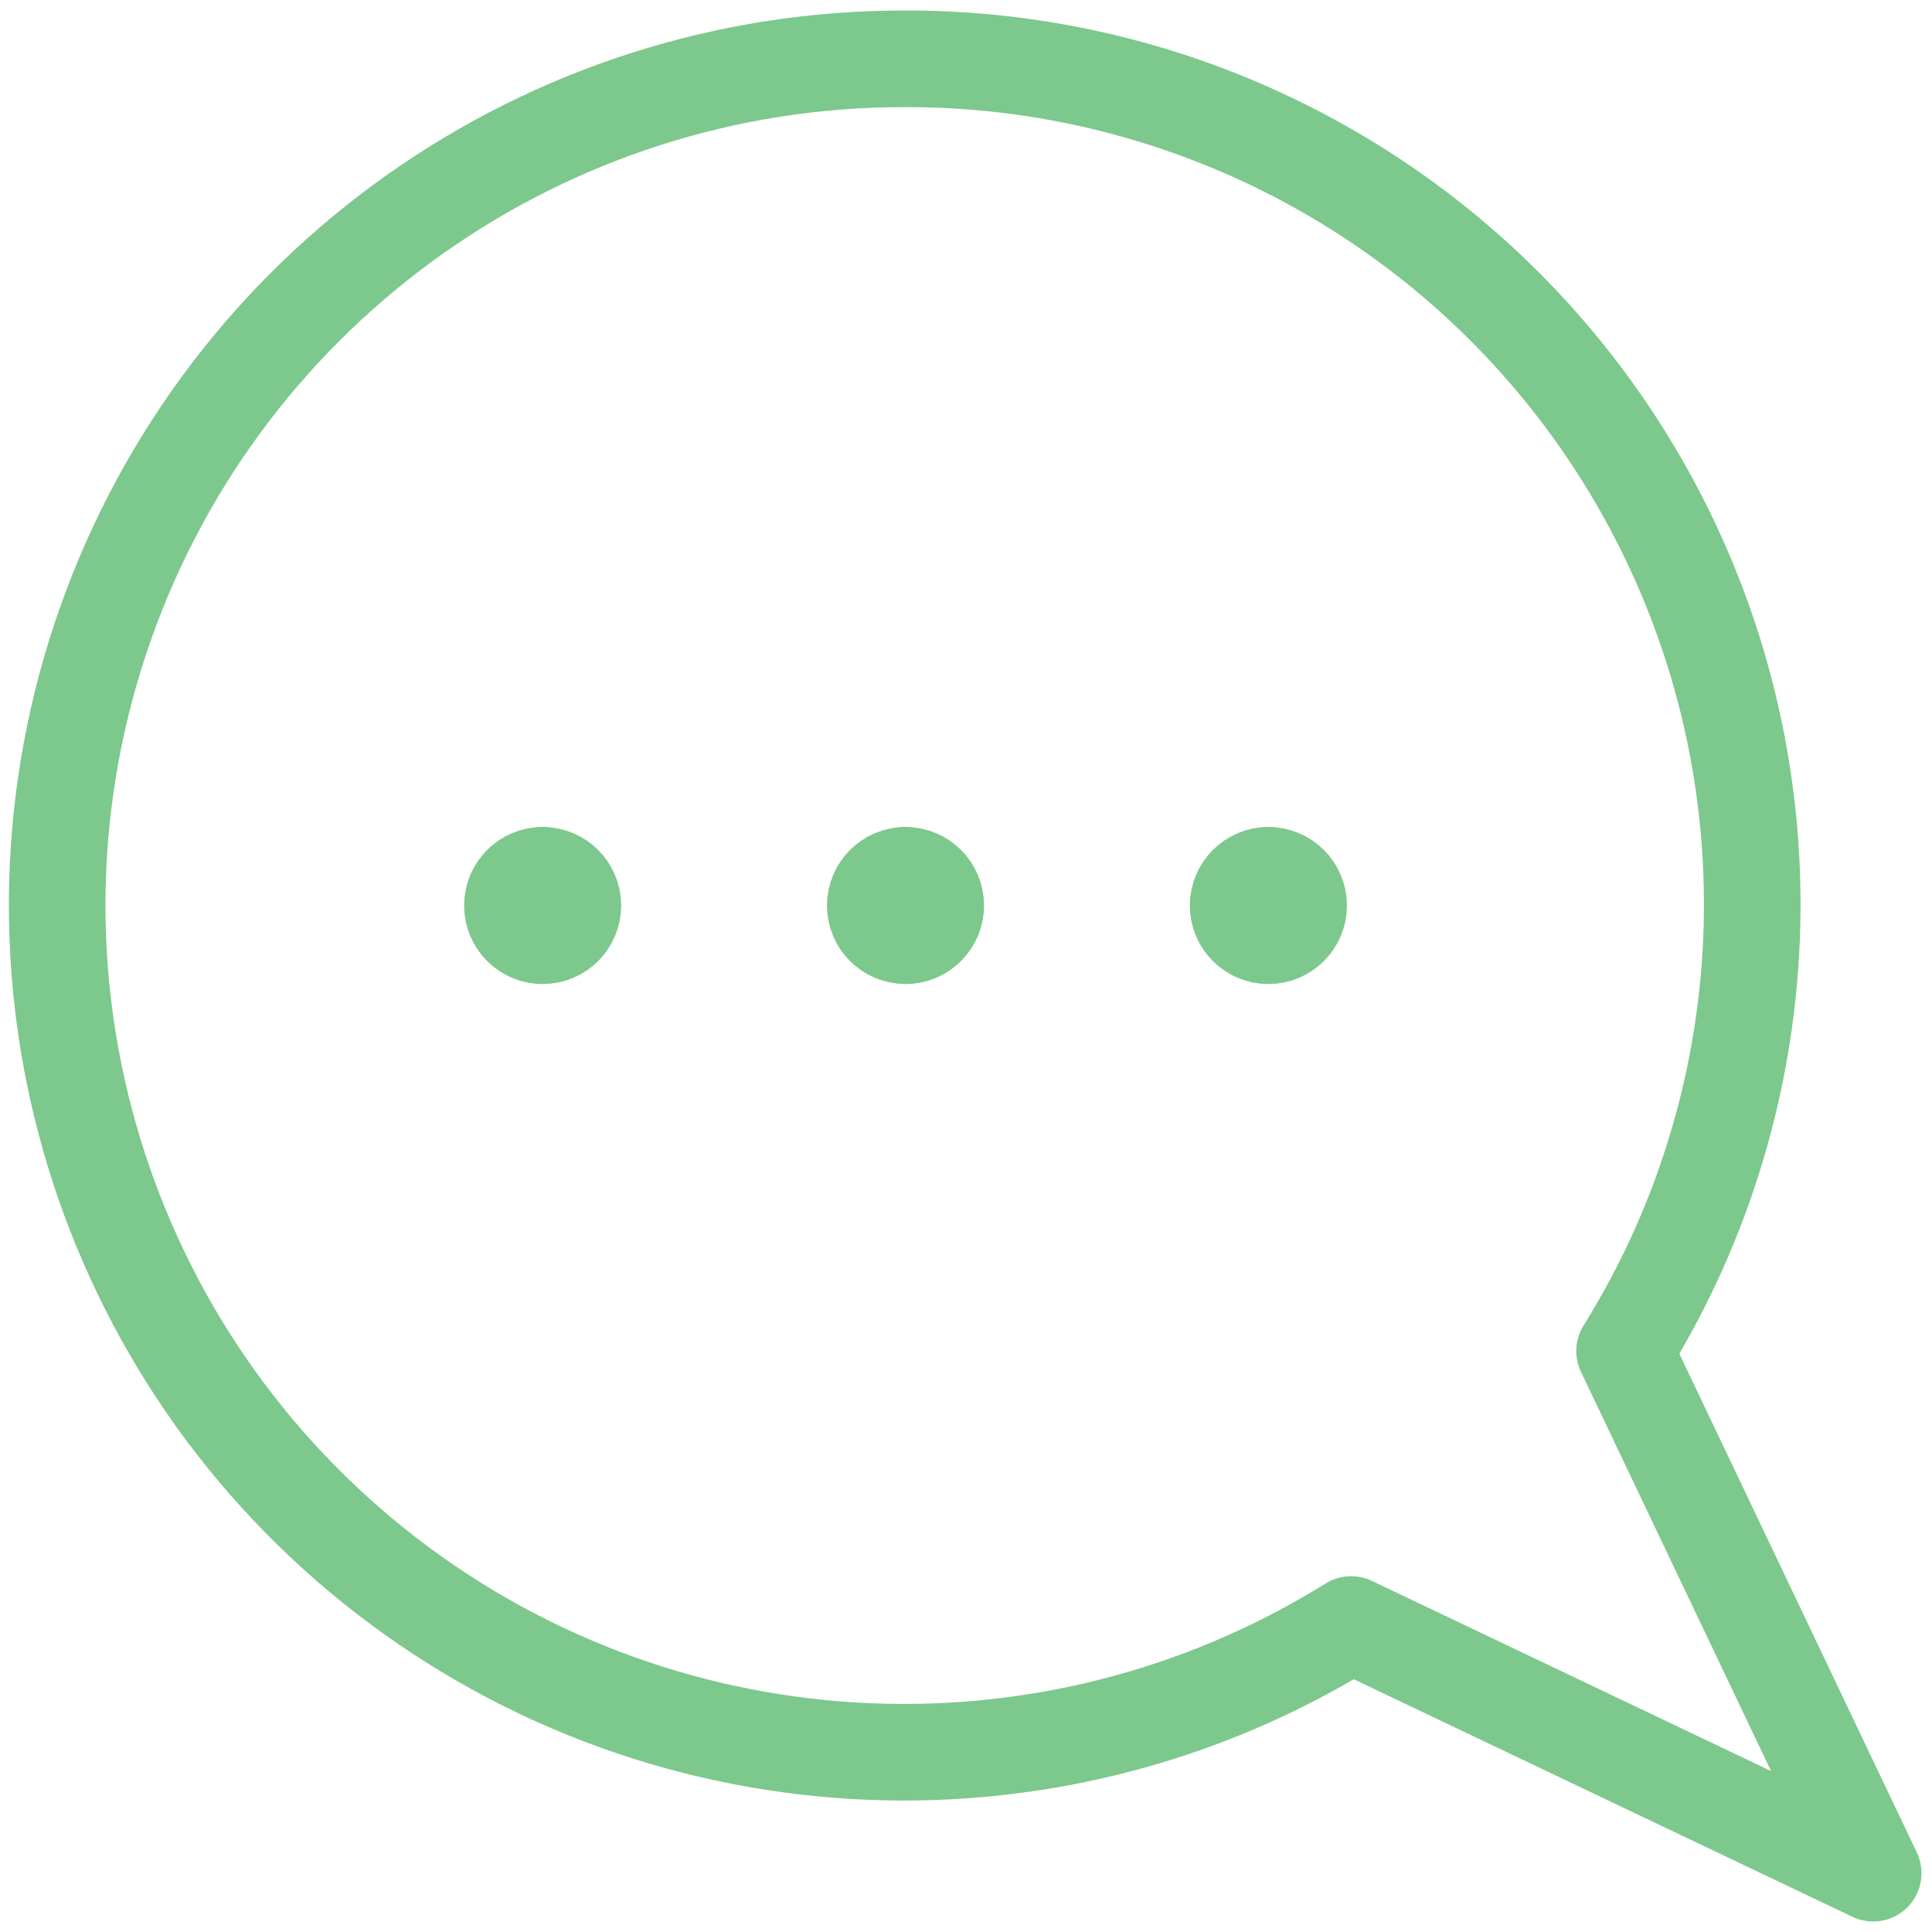
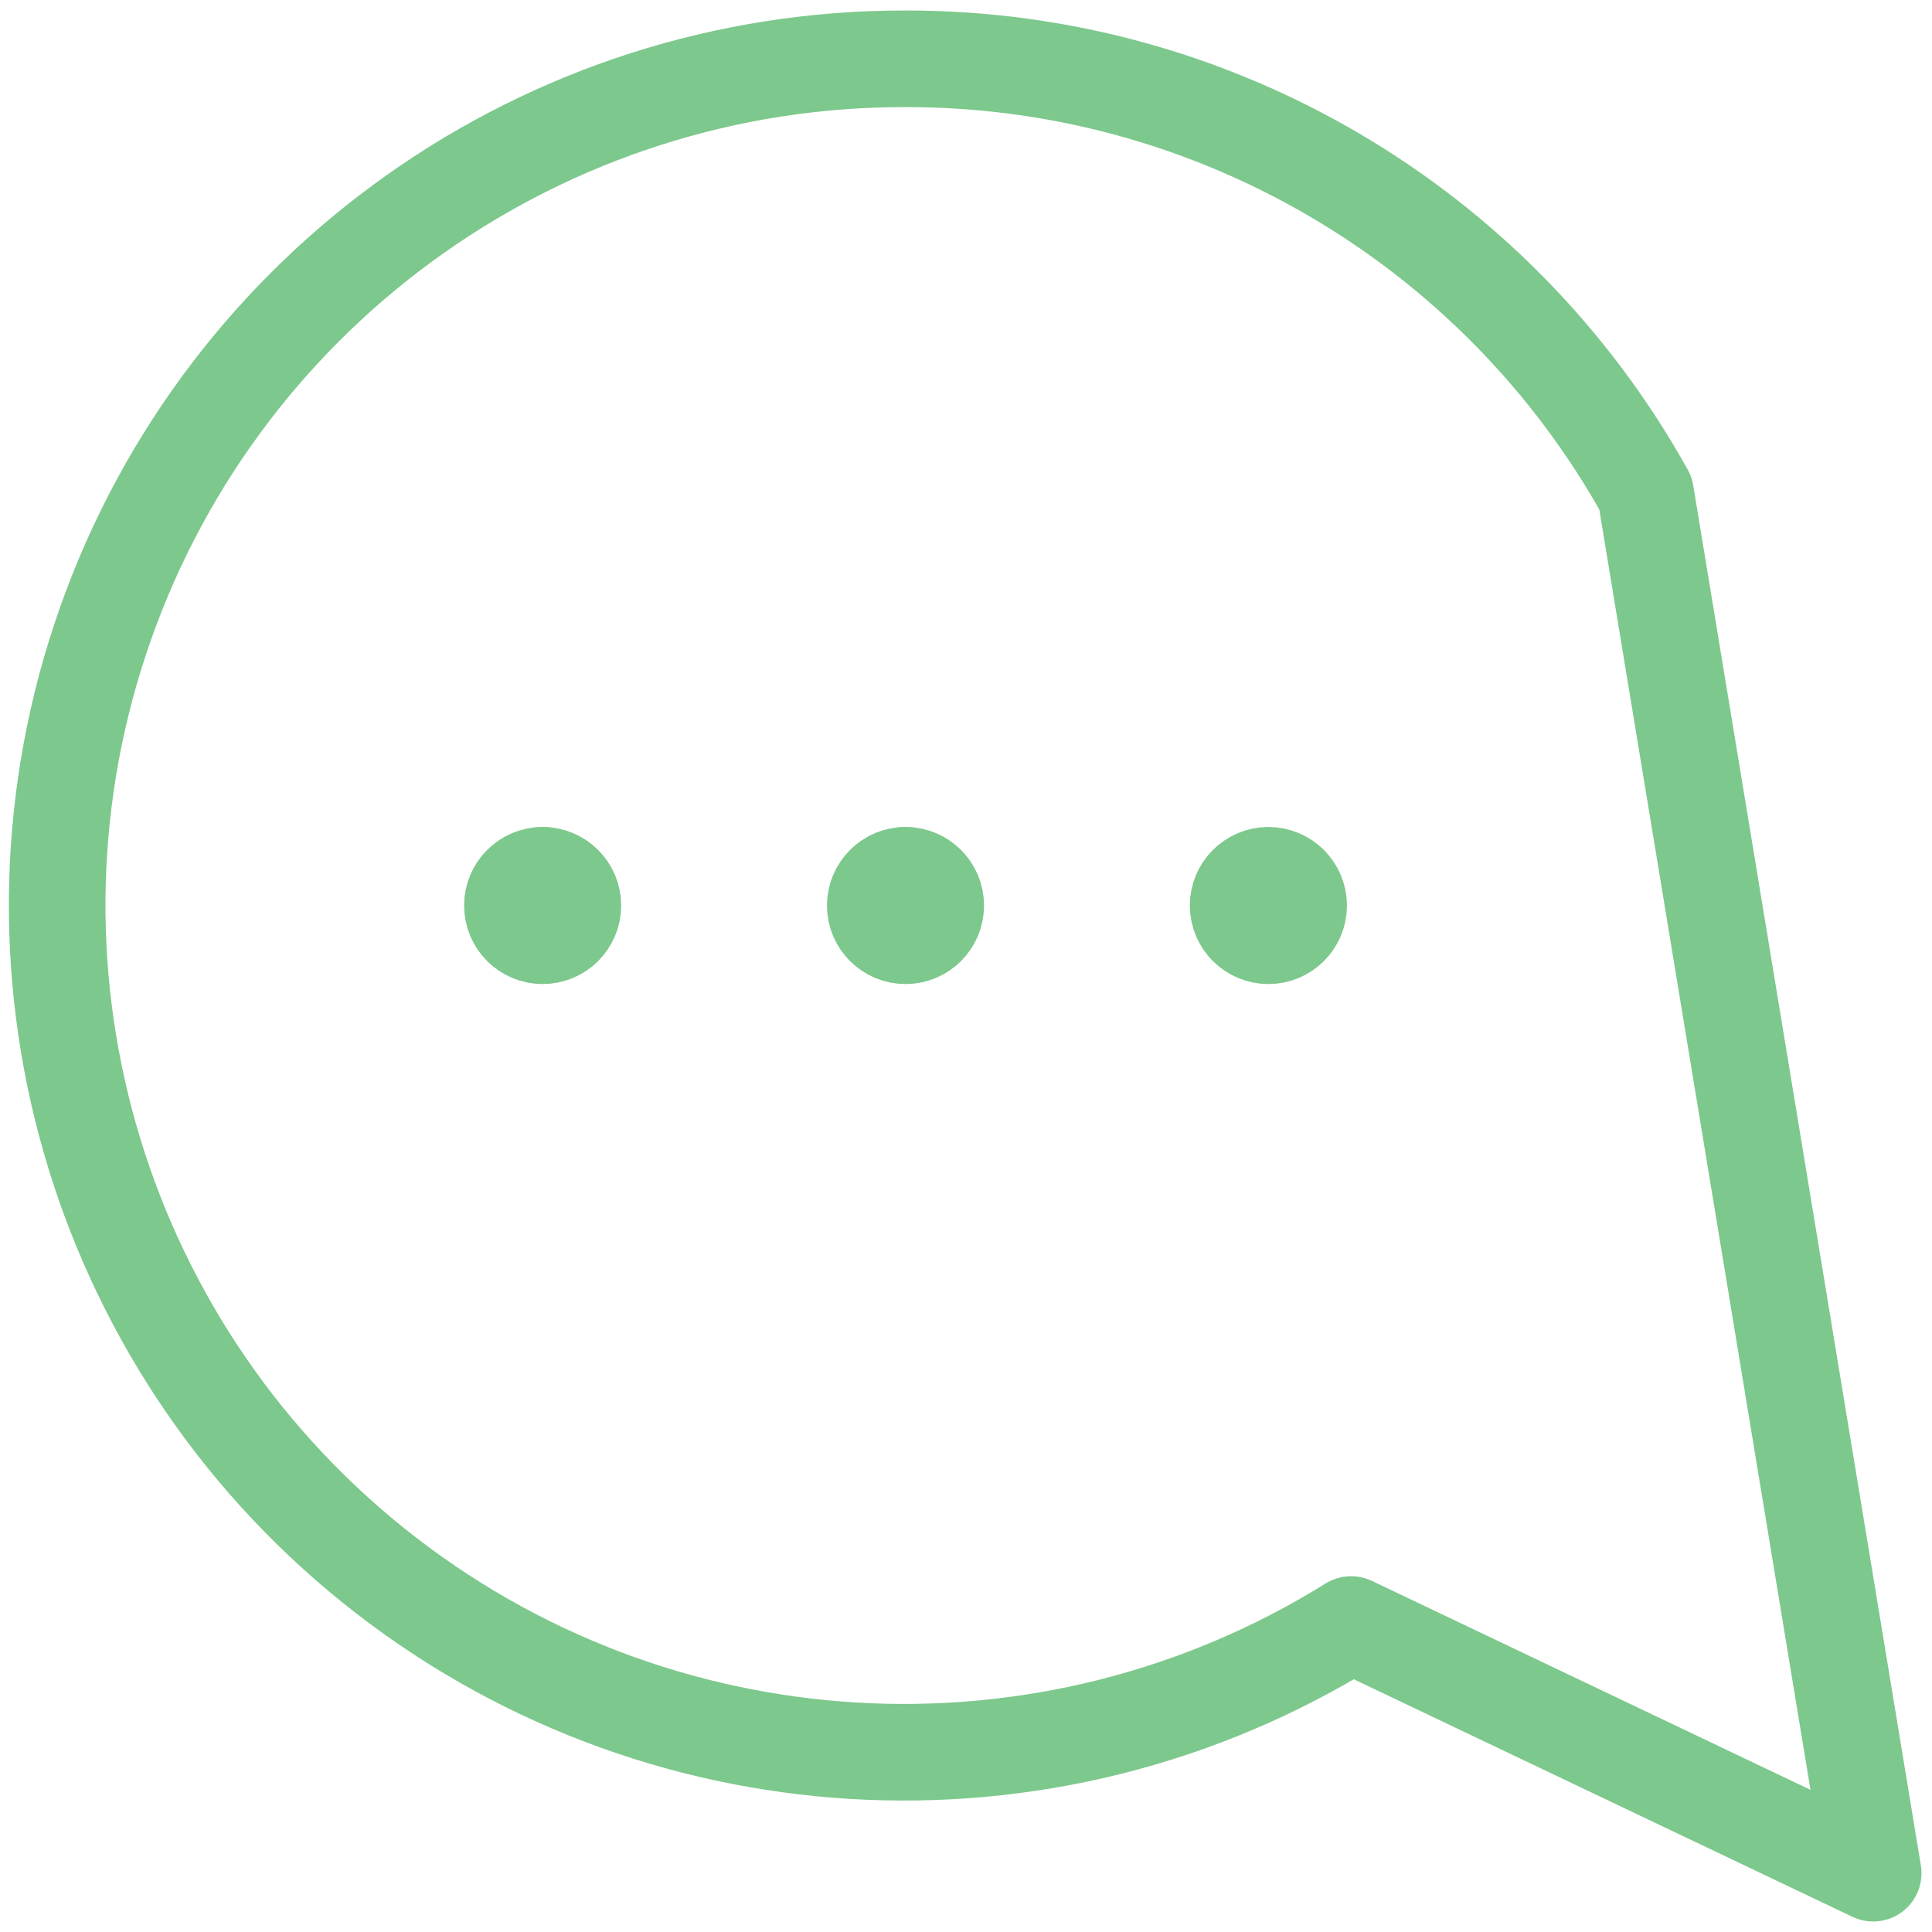
<svg xmlns="http://www.w3.org/2000/svg" width="50px" height="50px" viewBox="0 0 50 50" version="1.1">
  <title>FEC76CFD-4E2A-449B-9779-50E47B41A25A</title>
  <g id="Page-Designs" stroke="none" stroke-width="1" fill="none" fill-rule="evenodd" stroke-linecap="round" stroke-linejoin="round">
    <g id="Homepage---v3" transform="translate(-695, -609)" stroke="#7DC88C" stroke-width="2.5">
      <g id="Group-2" transform="translate(588, 610)">
        <g id="icon-message" transform="translate(132, 24) scale(-1, 1) translate(-132, -24) translate(108, 0)">
-           <path d="M25.565,0.522 C17.613,0.51 10.28,4.814 6.413,11.764 C2.546,18.713 2.754,27.213 6.956,33.965 L0.522,47.478 L14.033,41.042 C21.934,45.957 32.078,45.345 39.332,39.517 C46.585,33.688 49.367,23.914 46.27,15.14 C43.172,6.366 34.87,0.504 25.565,0.522 Z" id="Path" />
-           <line x1="16.174" y1="21.652" x2="16.174" y2="21.652" id="Path" />
+           <path d="M25.565,0.522 C17.613,0.51 10.28,4.814 6.413,11.764 L0.522,47.478 L14.033,41.042 C21.934,45.957 32.078,45.345 39.332,39.517 C46.585,33.688 49.367,23.914 46.27,15.14 C43.172,6.366 34.87,0.504 25.565,0.522 Z" id="Path" />
          <path d="M16.174,21.652 C15.742,21.652 15.391,22.003 15.391,22.435 C15.391,22.867 15.742,23.217 16.174,23.217 C16.606,23.217 16.957,22.867 16.957,22.435 C16.957,22.003 16.606,21.652 16.174,21.652" id="Path" />
          <line x1="25.565" y1="21.652" x2="25.565" y2="21.652" id="Path" />
          <path d="M25.565,21.652 C25.133,21.652 24.783,22.003 24.783,22.435 C24.783,22.867 25.133,23.217 25.565,23.217 C25.997,23.217 26.348,22.867 26.348,22.435 C26.348,22.003 25.997,21.652 25.565,21.652" id="Path" />
          <line x1="34.957" y1="21.652" x2="34.957" y2="21.652" id="Path" />
          <path d="M34.957,21.652 C34.524,21.652 34.174,22.003 34.174,22.435 C34.174,22.867 34.524,23.217 34.957,23.217 C35.389,23.217 35.739,22.867 35.739,22.435 C35.739,22.003 35.389,21.652 34.957,21.652" id="Path" />
        </g>
      </g>
    </g>
  </g>
</svg>